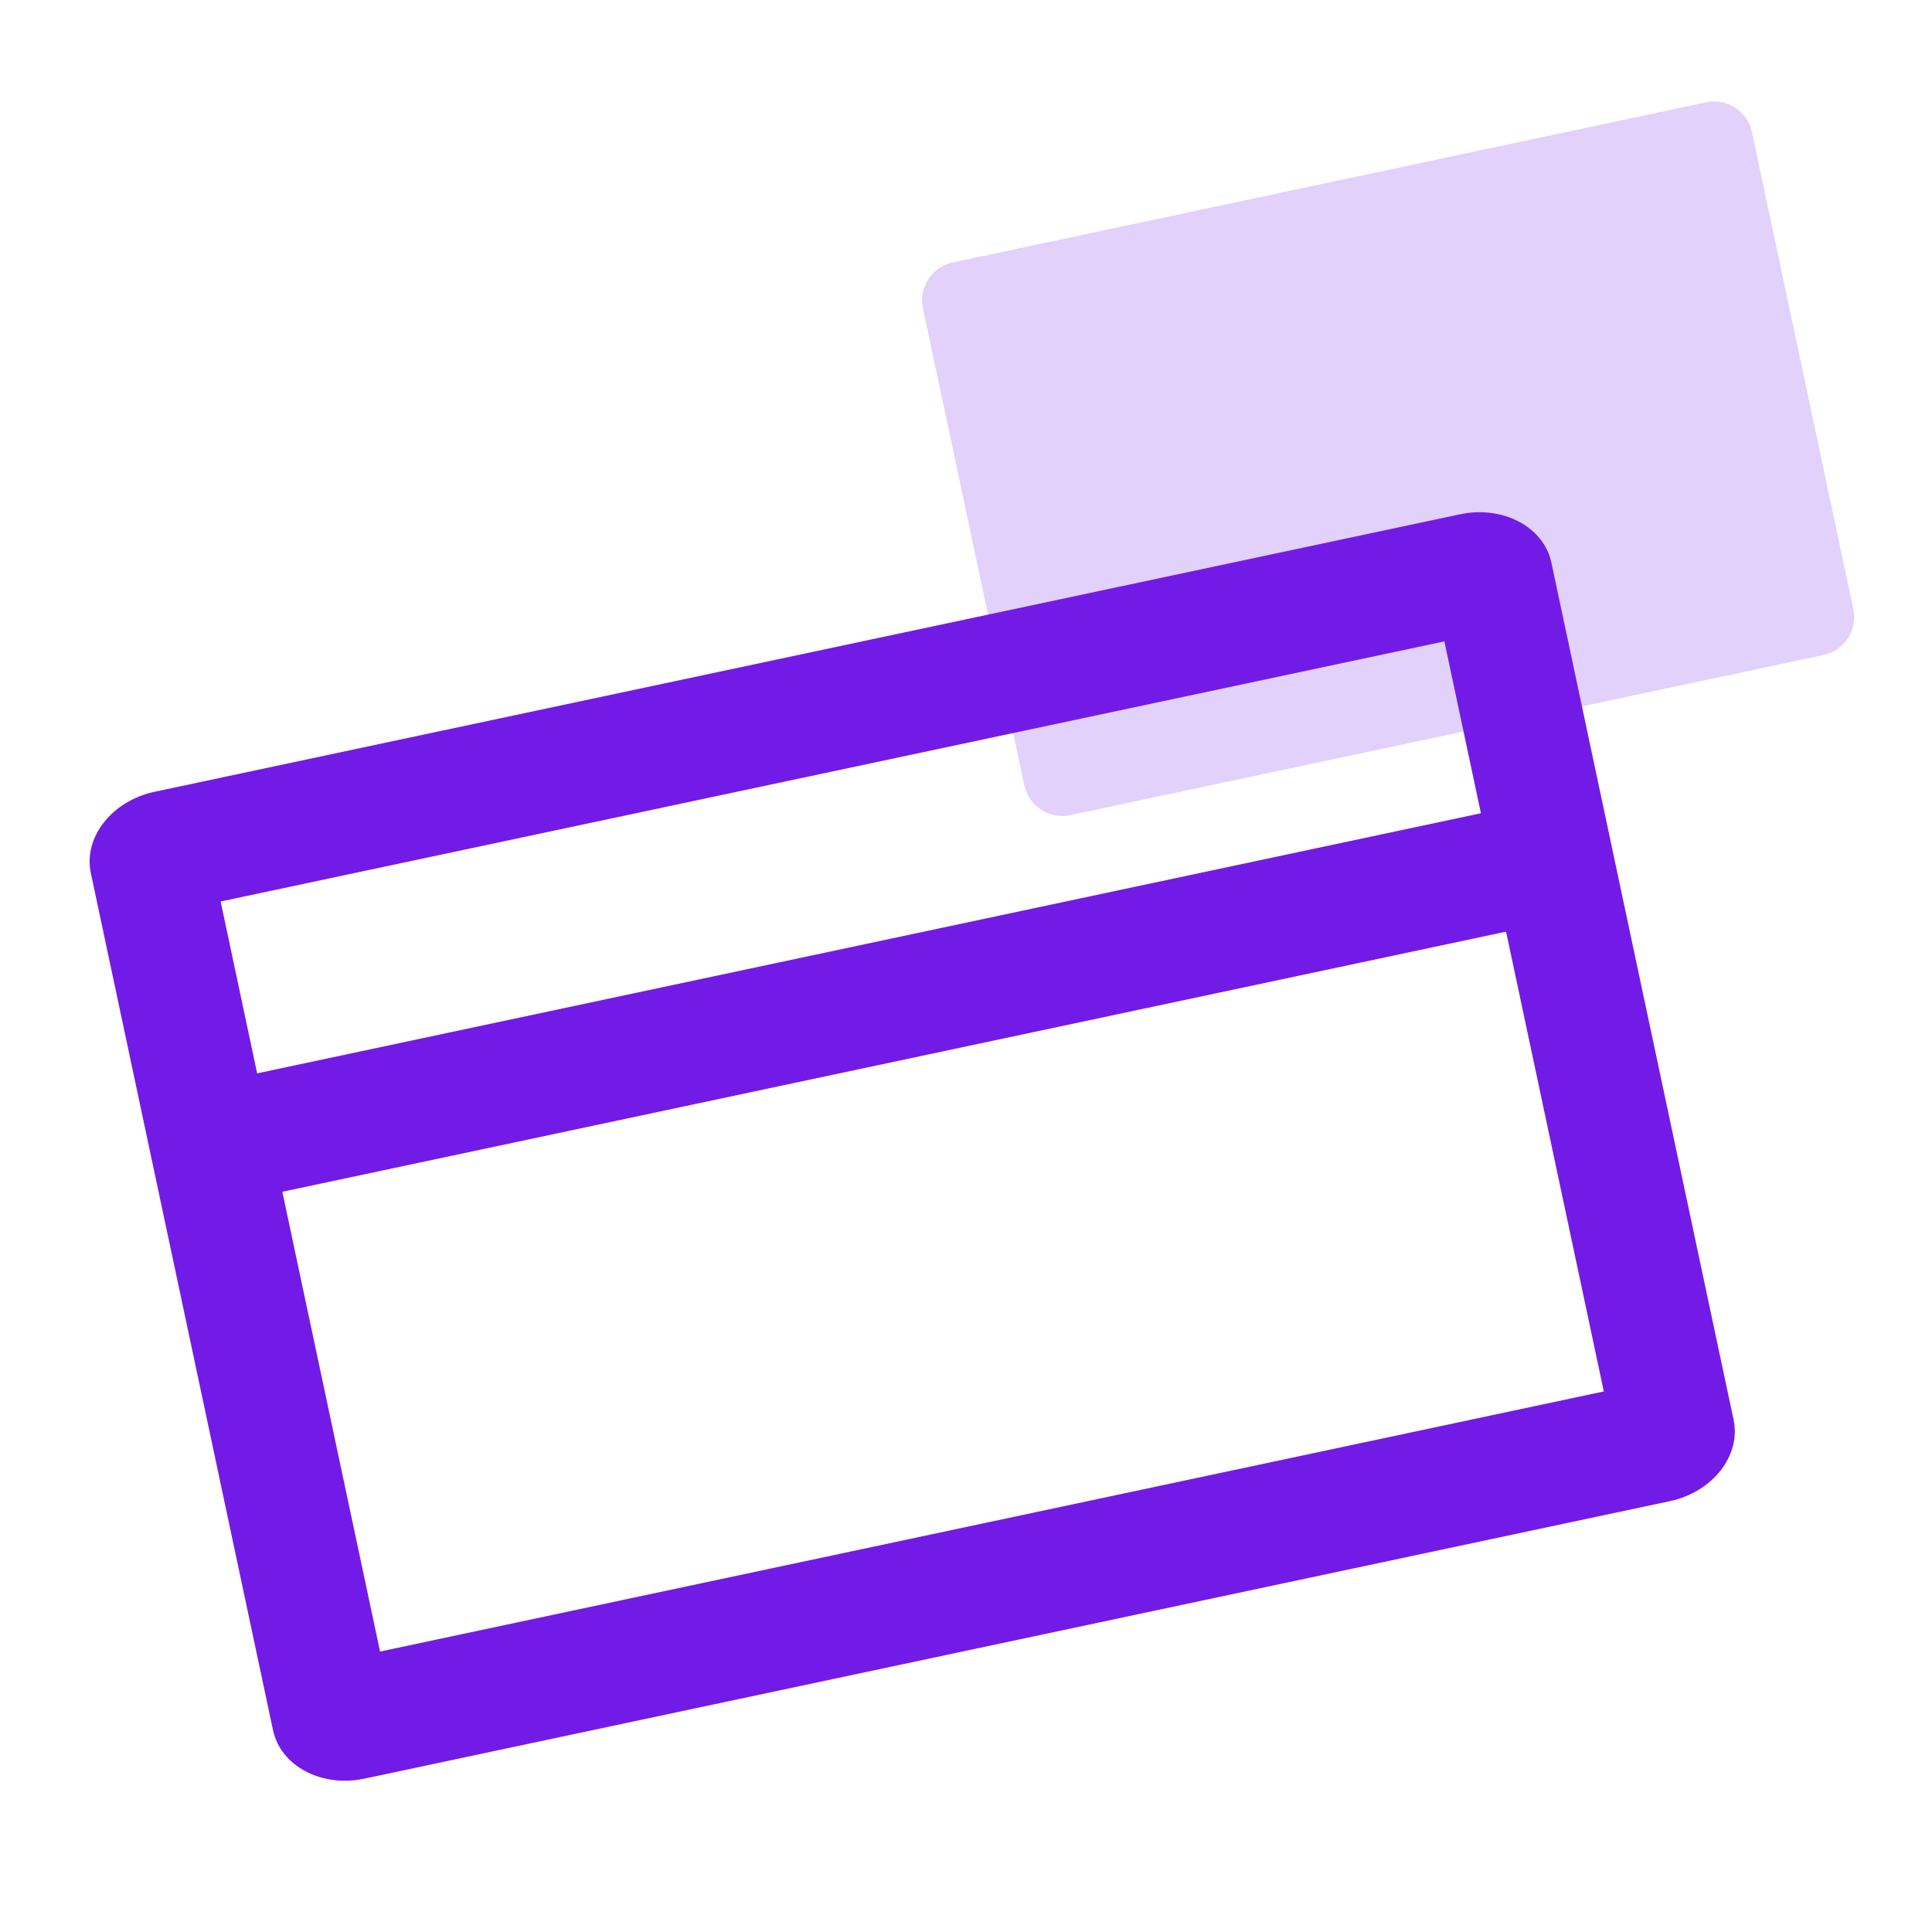
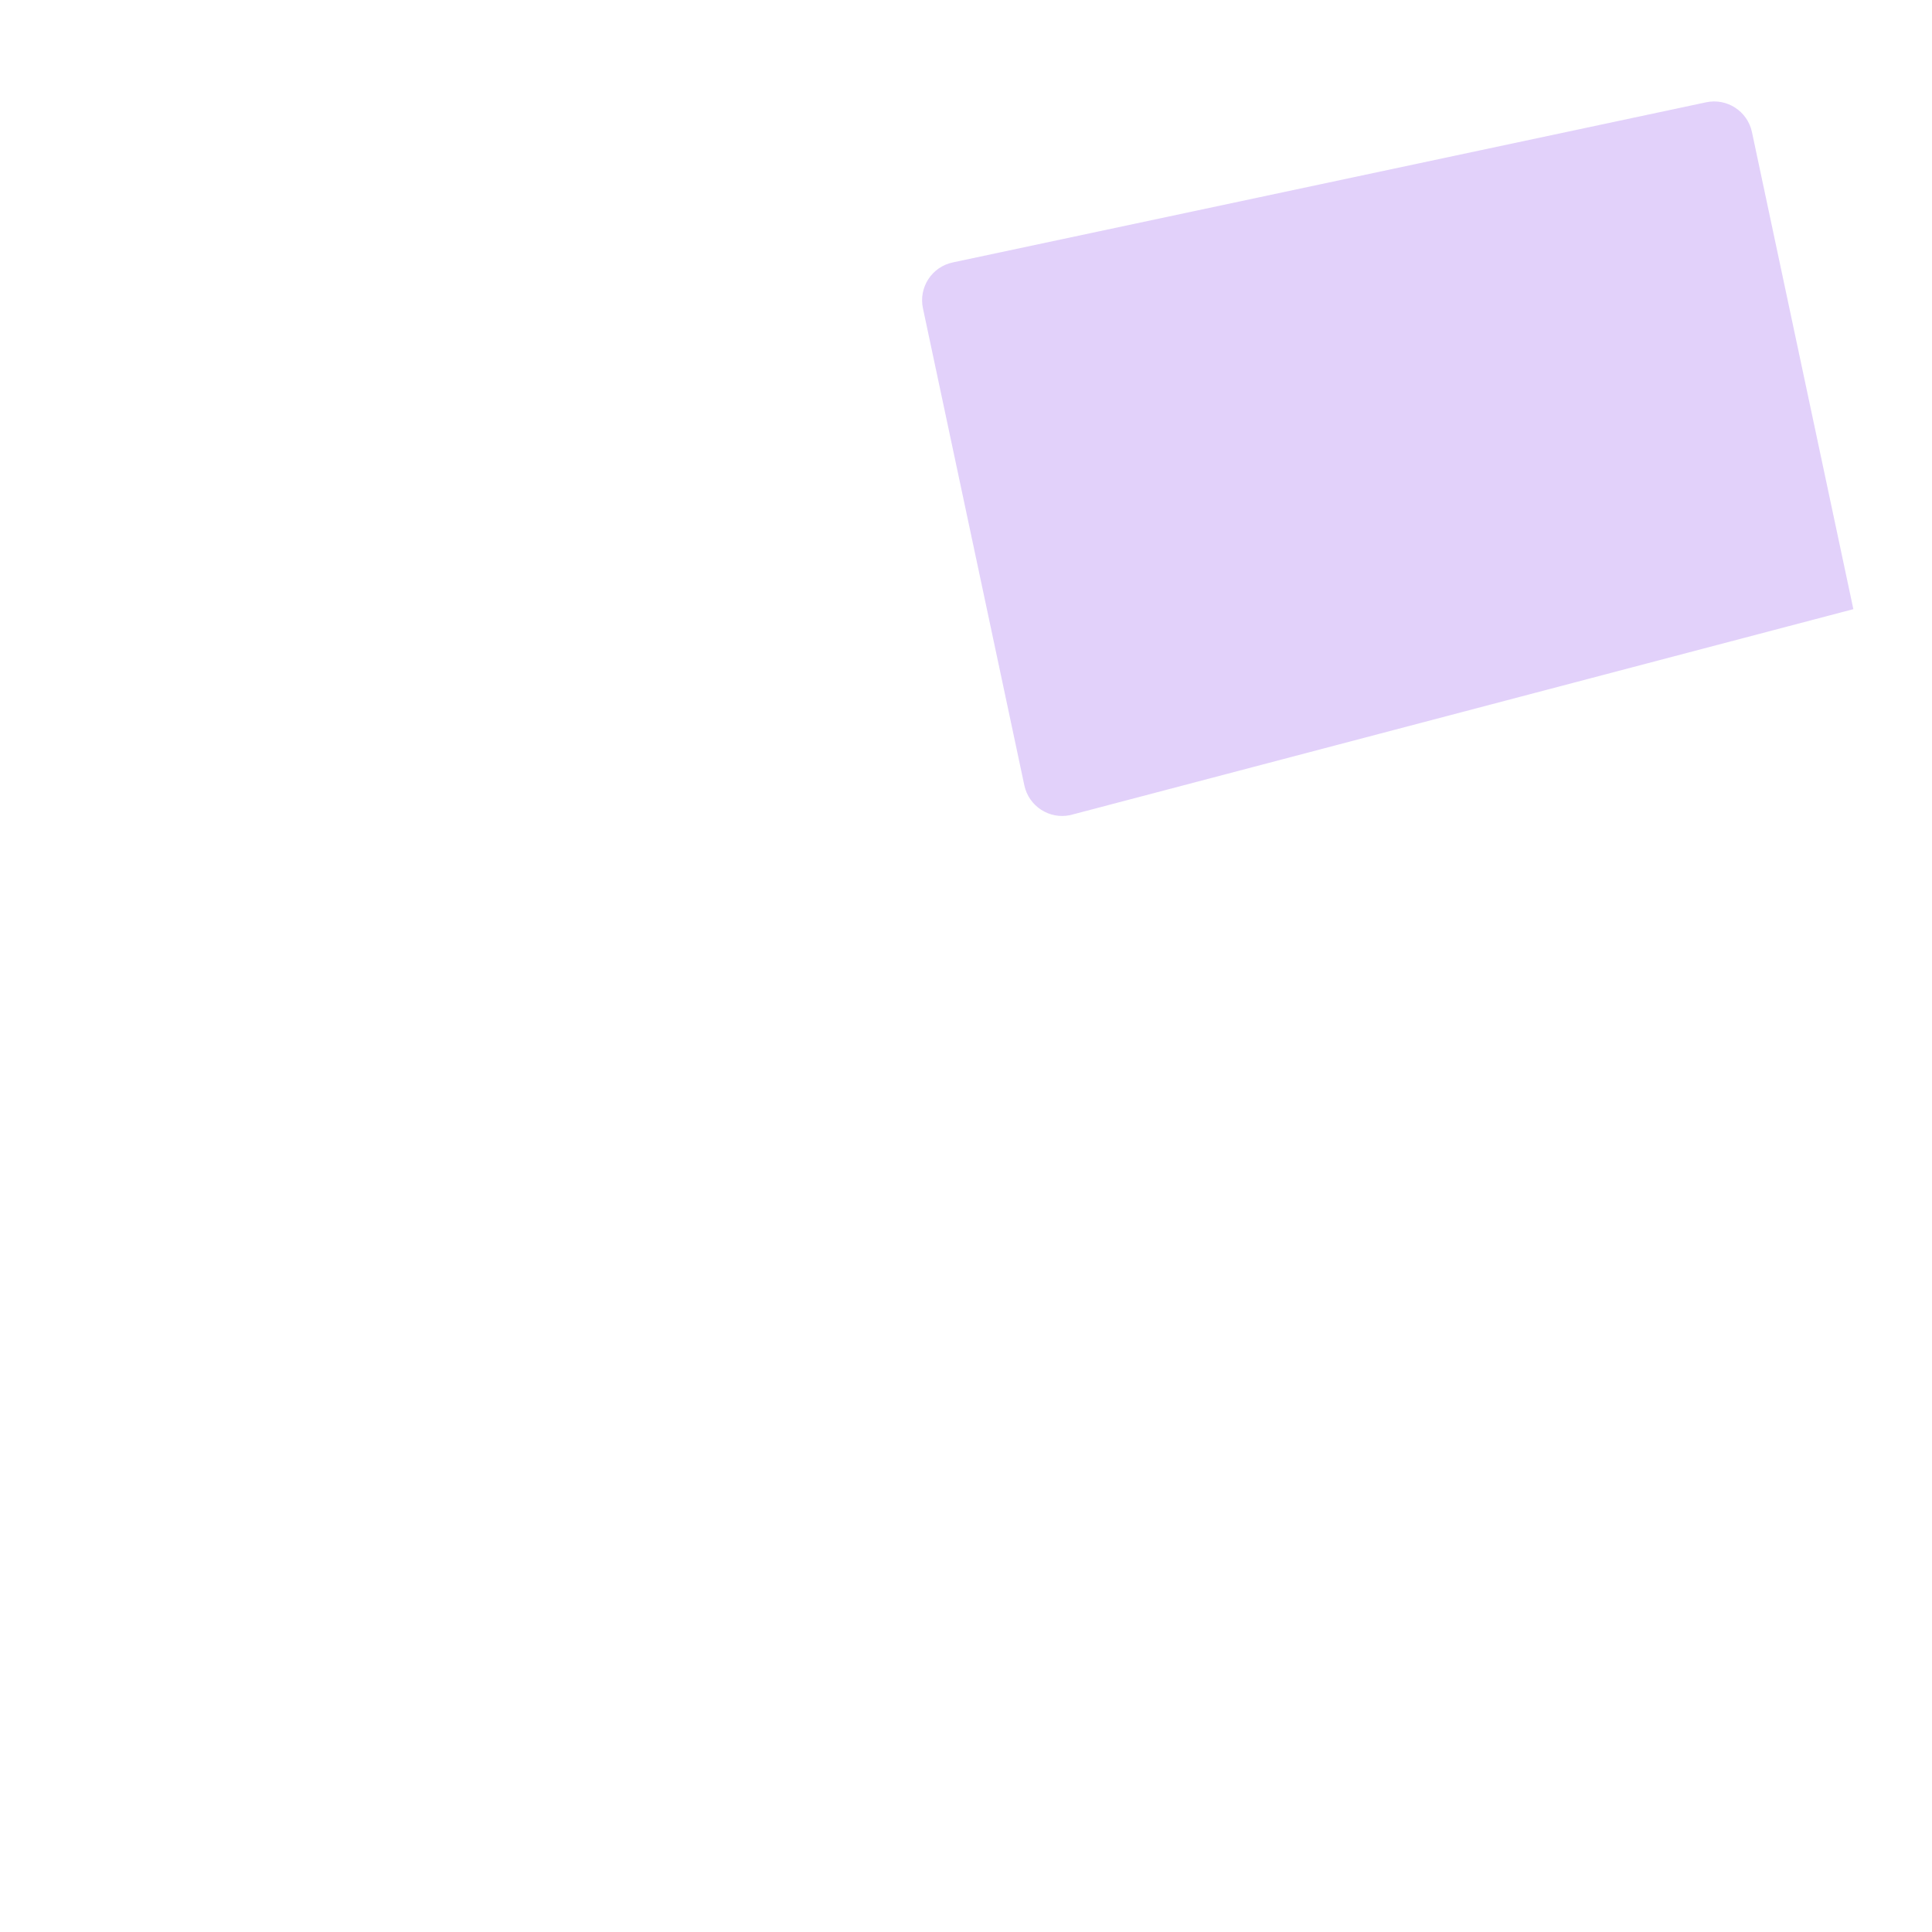
<svg xmlns="http://www.w3.org/2000/svg" width="50px" height="50px" viewBox="0 0 50 50" version="1.1">
  <title>99. Icons/Values/Aziende/card</title>
  <g id="99.-Icons/Values/Aziende/card" stroke="none" stroke-width="1" fill="none" fill-rule="evenodd">
    <g id="Group" transform="translate(1.994, 2.44)" fill="#721BE6">
-       <path d="M23.964,2.12 L43.898,2.12 C44.45,2.12 44.898,2.568 44.898,3.12 L44.898,15.743 C44.898,16.295 44.45,16.743 43.898,16.743 L23.964,16.743 C23.412,16.743 22.964,16.295 22.964,15.743 L22.964,3.12 C22.964,2.568 23.412,2.12 23.964,2.12 Z" id="Rectangle" fill-opacity="0.2" transform="translate(33.931, 9.431) rotate(-12) translate(-33.931, -9.431)" />
-       <path d="M32.952,7.908 L10.277,7.908 C9.328,7.908 8.559,8.828 8.559,9.963 L8.559,44.497 C8.559,45.632 9.328,46.552 10.277,46.552 L32.952,46.552 C33.901,46.552 34.67,45.632 34.67,44.497 L34.67,9.963 C34.67,8.828 33.901,7.908 32.952,7.908 Z M31.537,11.041 L31.537,43.419 L11.692,43.419 L11.692,11.041 L31.537,11.041 Z" id="Rectangle" fill-rule="nonzero" transform="translate(21.614, 27.23) rotate(-282) translate(-21.614, -27.23)" />
-       <path d="M37.52,22.052 L3.054,22.052 L3.054,25.185 L37.52,25.185" id="Path" fill-rule="nonzero" transform="translate(20.287, 23.619) rotate(-12) translate(-20.287, -23.619)" />
+       <path d="M23.964,2.12 L43.898,2.12 C44.45,2.12 44.898,2.568 44.898,3.12 L44.898,15.743 L23.964,16.743 C23.412,16.743 22.964,16.295 22.964,15.743 L22.964,3.12 C22.964,2.568 23.412,2.12 23.964,2.12 Z" id="Rectangle" fill-opacity="0.2" transform="translate(33.931, 9.431) rotate(-12) translate(-33.931, -9.431)" />
    </g>
  </g>
</svg>